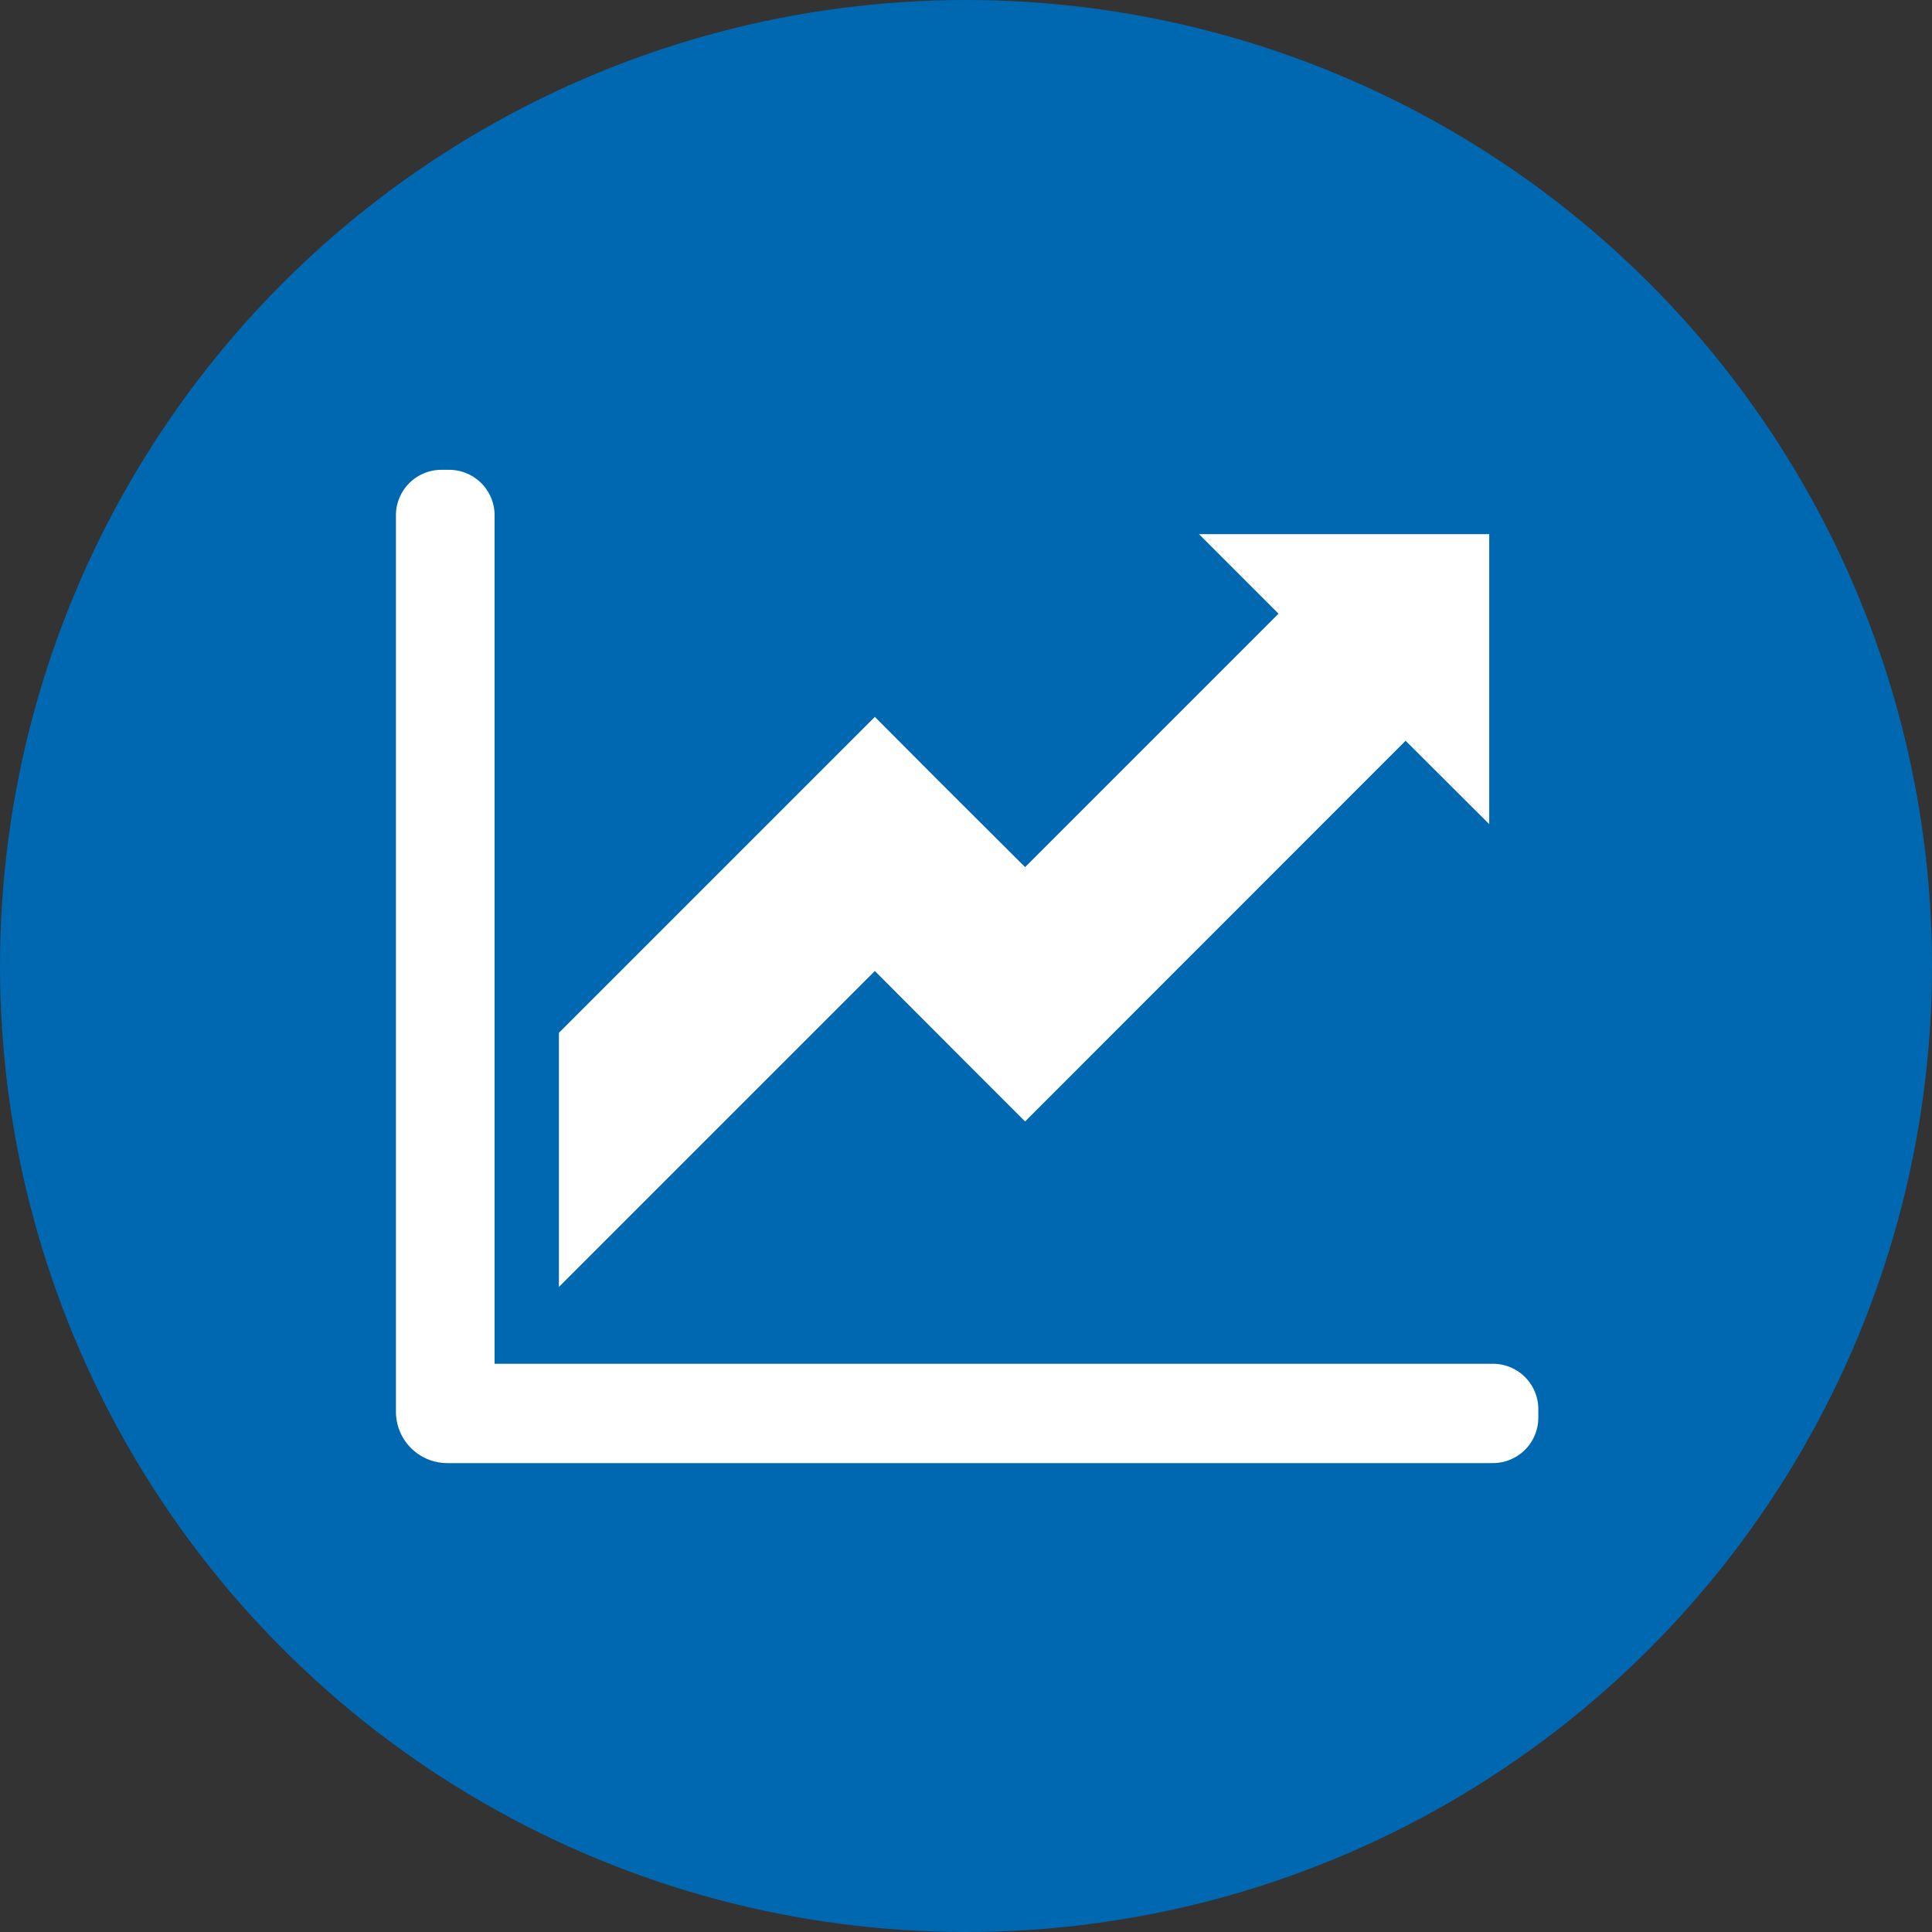
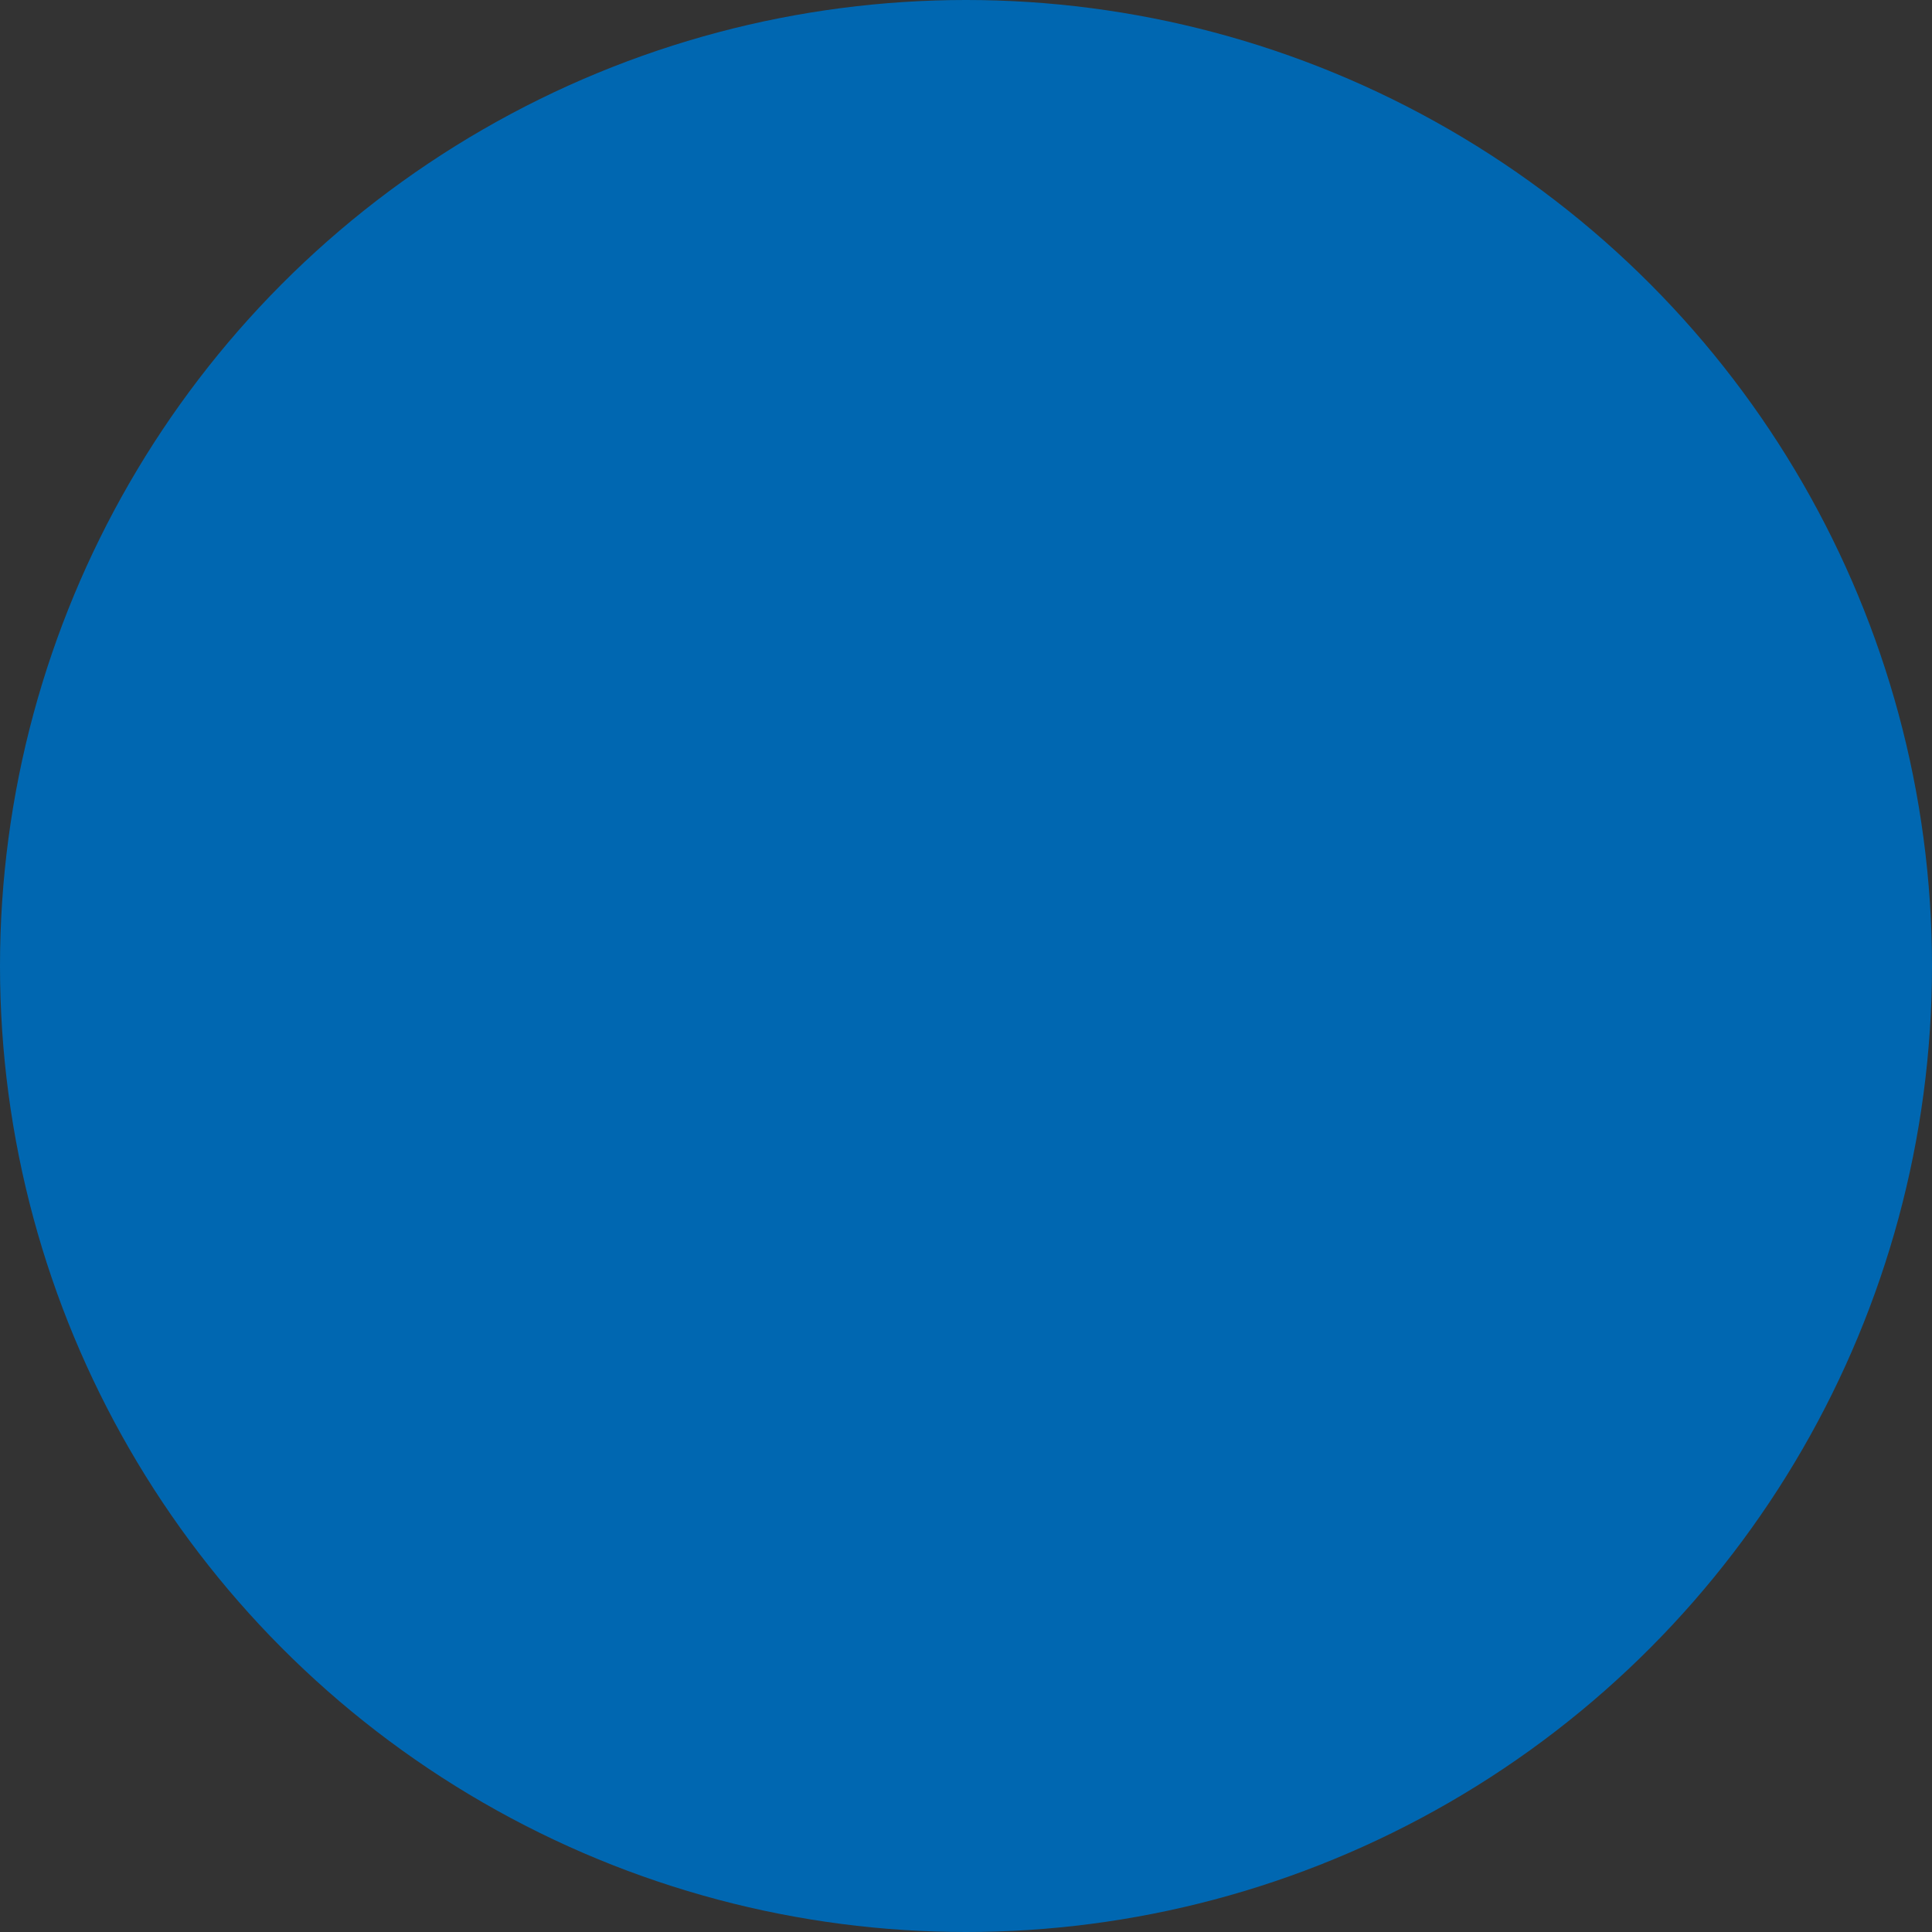
<svg xmlns="http://www.w3.org/2000/svg" id="Layer_1" data-name="Layer 1" viewBox="0 0 85 85">
  <rect x="0" y="0" width="85" height="85" fill="#333333" stroke="none" />
  <defs>
    <style>.cls-1{fill:#0067b1;}.cls-2{fill:#fff;}</style>
  </defs>
  <circle class="cls-1" cx="42.5" cy="42.5" r="42.5" />
-   <path class="cls-2" d="M42.3,46.54l2.8,2.8L61.84,32.59l3.68,3.67V23.5H52.75l3.5,3.5L45.1,38.15l-3.82-3.81-2.79-2.8-13.9,13.9V56.62l13.9-13.9ZM21.76,60V22.67a2,2,0,0,0-2-2h-.34a2,2,0,0,0-2,2V62.11a2.26,2.26,0,0,0,2.26,2.26h46a2,2,0,0,0,2-2V62a2,2,0,0,0-2-2Z" />
</svg>